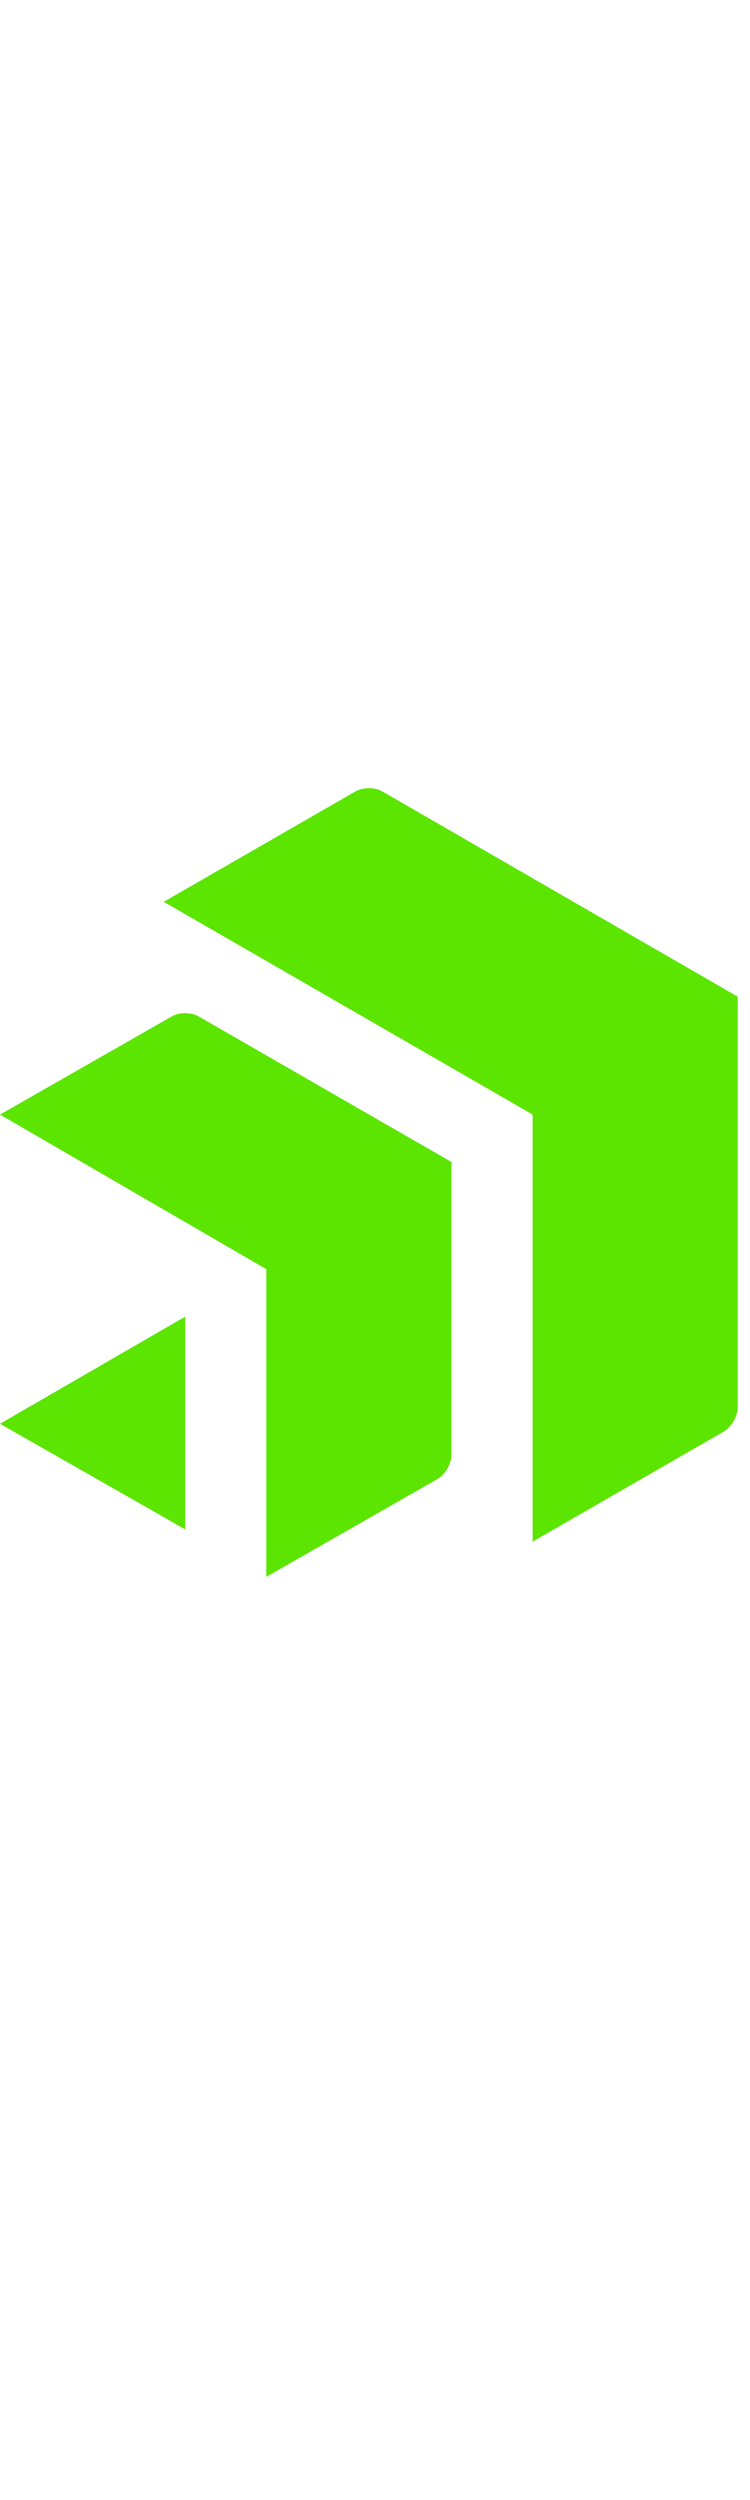
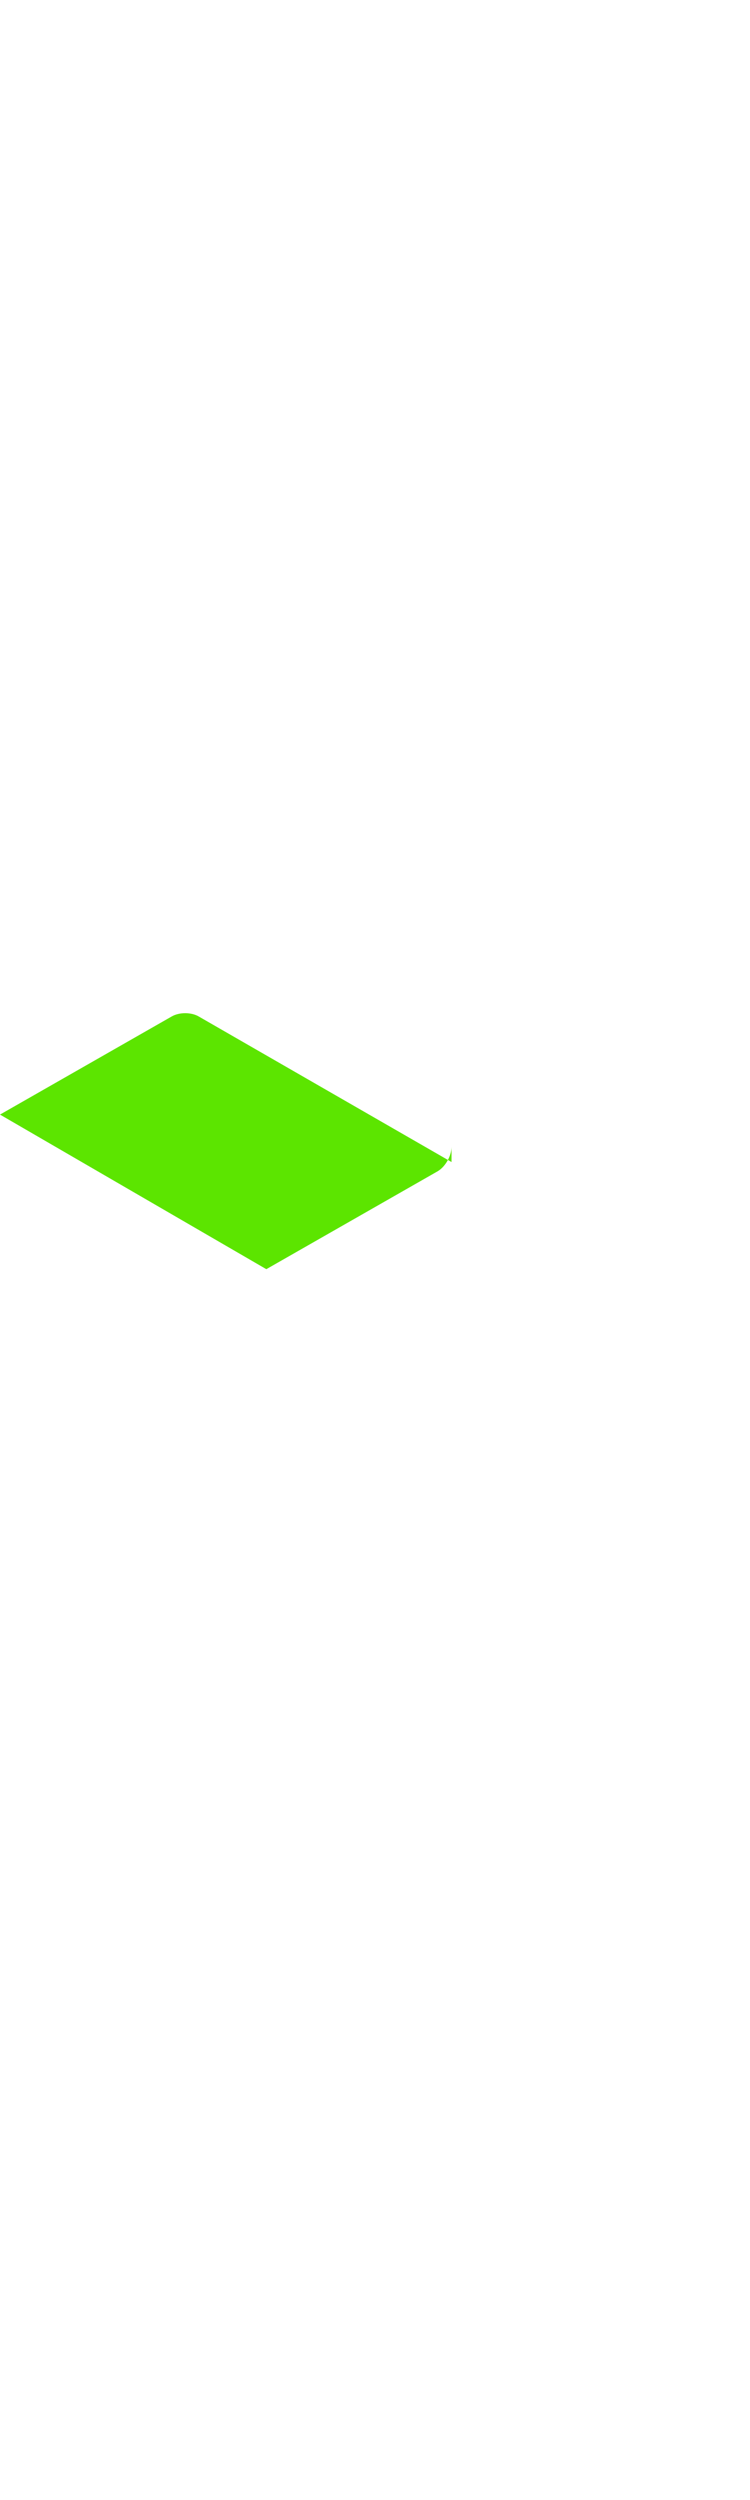
<svg xmlns="http://www.w3.org/2000/svg" width="18px" height="60" viewBox="0 0 49 60.3">
-   <path fill="#5ce500" d="M11.2 14.9L0 21.3l17.4 10.1v20.1l11.2-6.4c.5-.3.9-1 .9-1.6V24.4L13 14.9c-.5-.3-1.3-.3-1.8 0z" />
-   <path fill="#5ce500" d="M12.1 48.4V34.5L0 41.5zM25 .2c-.5-.3-1.3-.3-1.8 0L10.7 7.4l24.1 13.9v27.9L47.3 42c.5-.3.9-1 .9-1.6V13.6L25 .2z">
-     </path>
+   <path fill="#5ce500" d="M11.2 14.9L0 21.3l17.4 10.1l11.2-6.4c.5-.3.9-1 .9-1.6V24.4L13 14.9c-.5-.3-1.3-.3-1.8 0z" />
</svg>